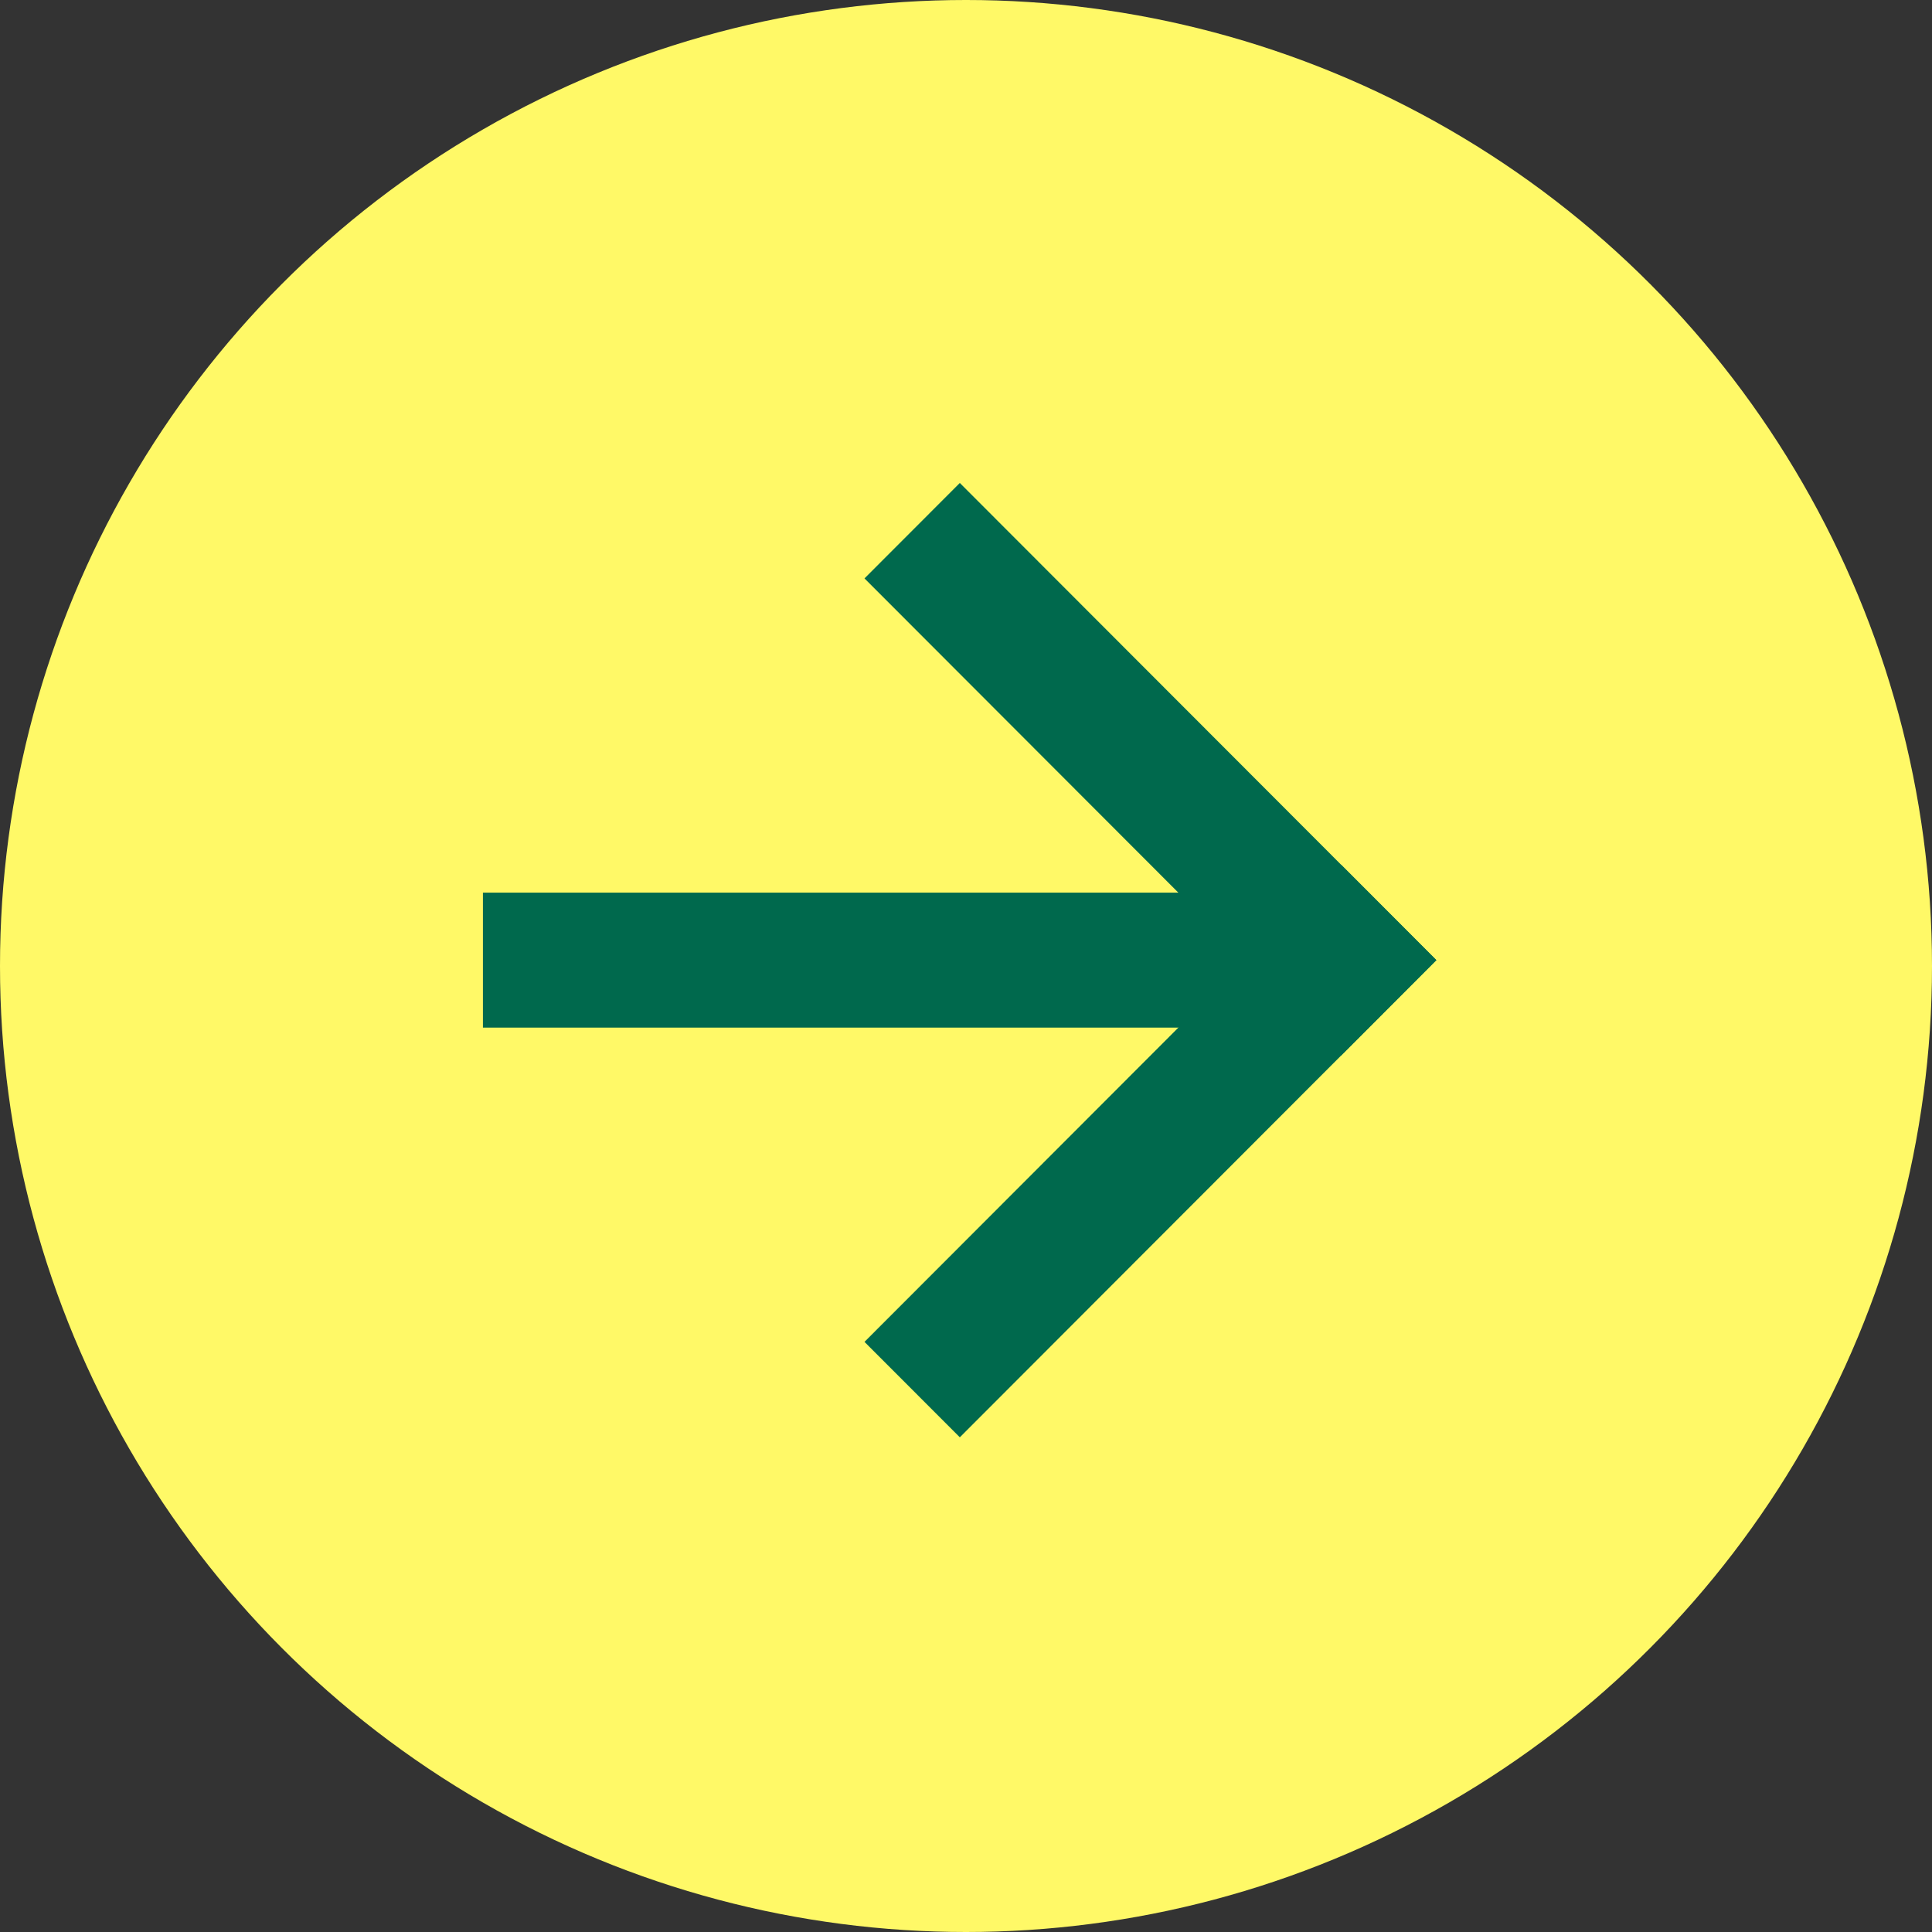
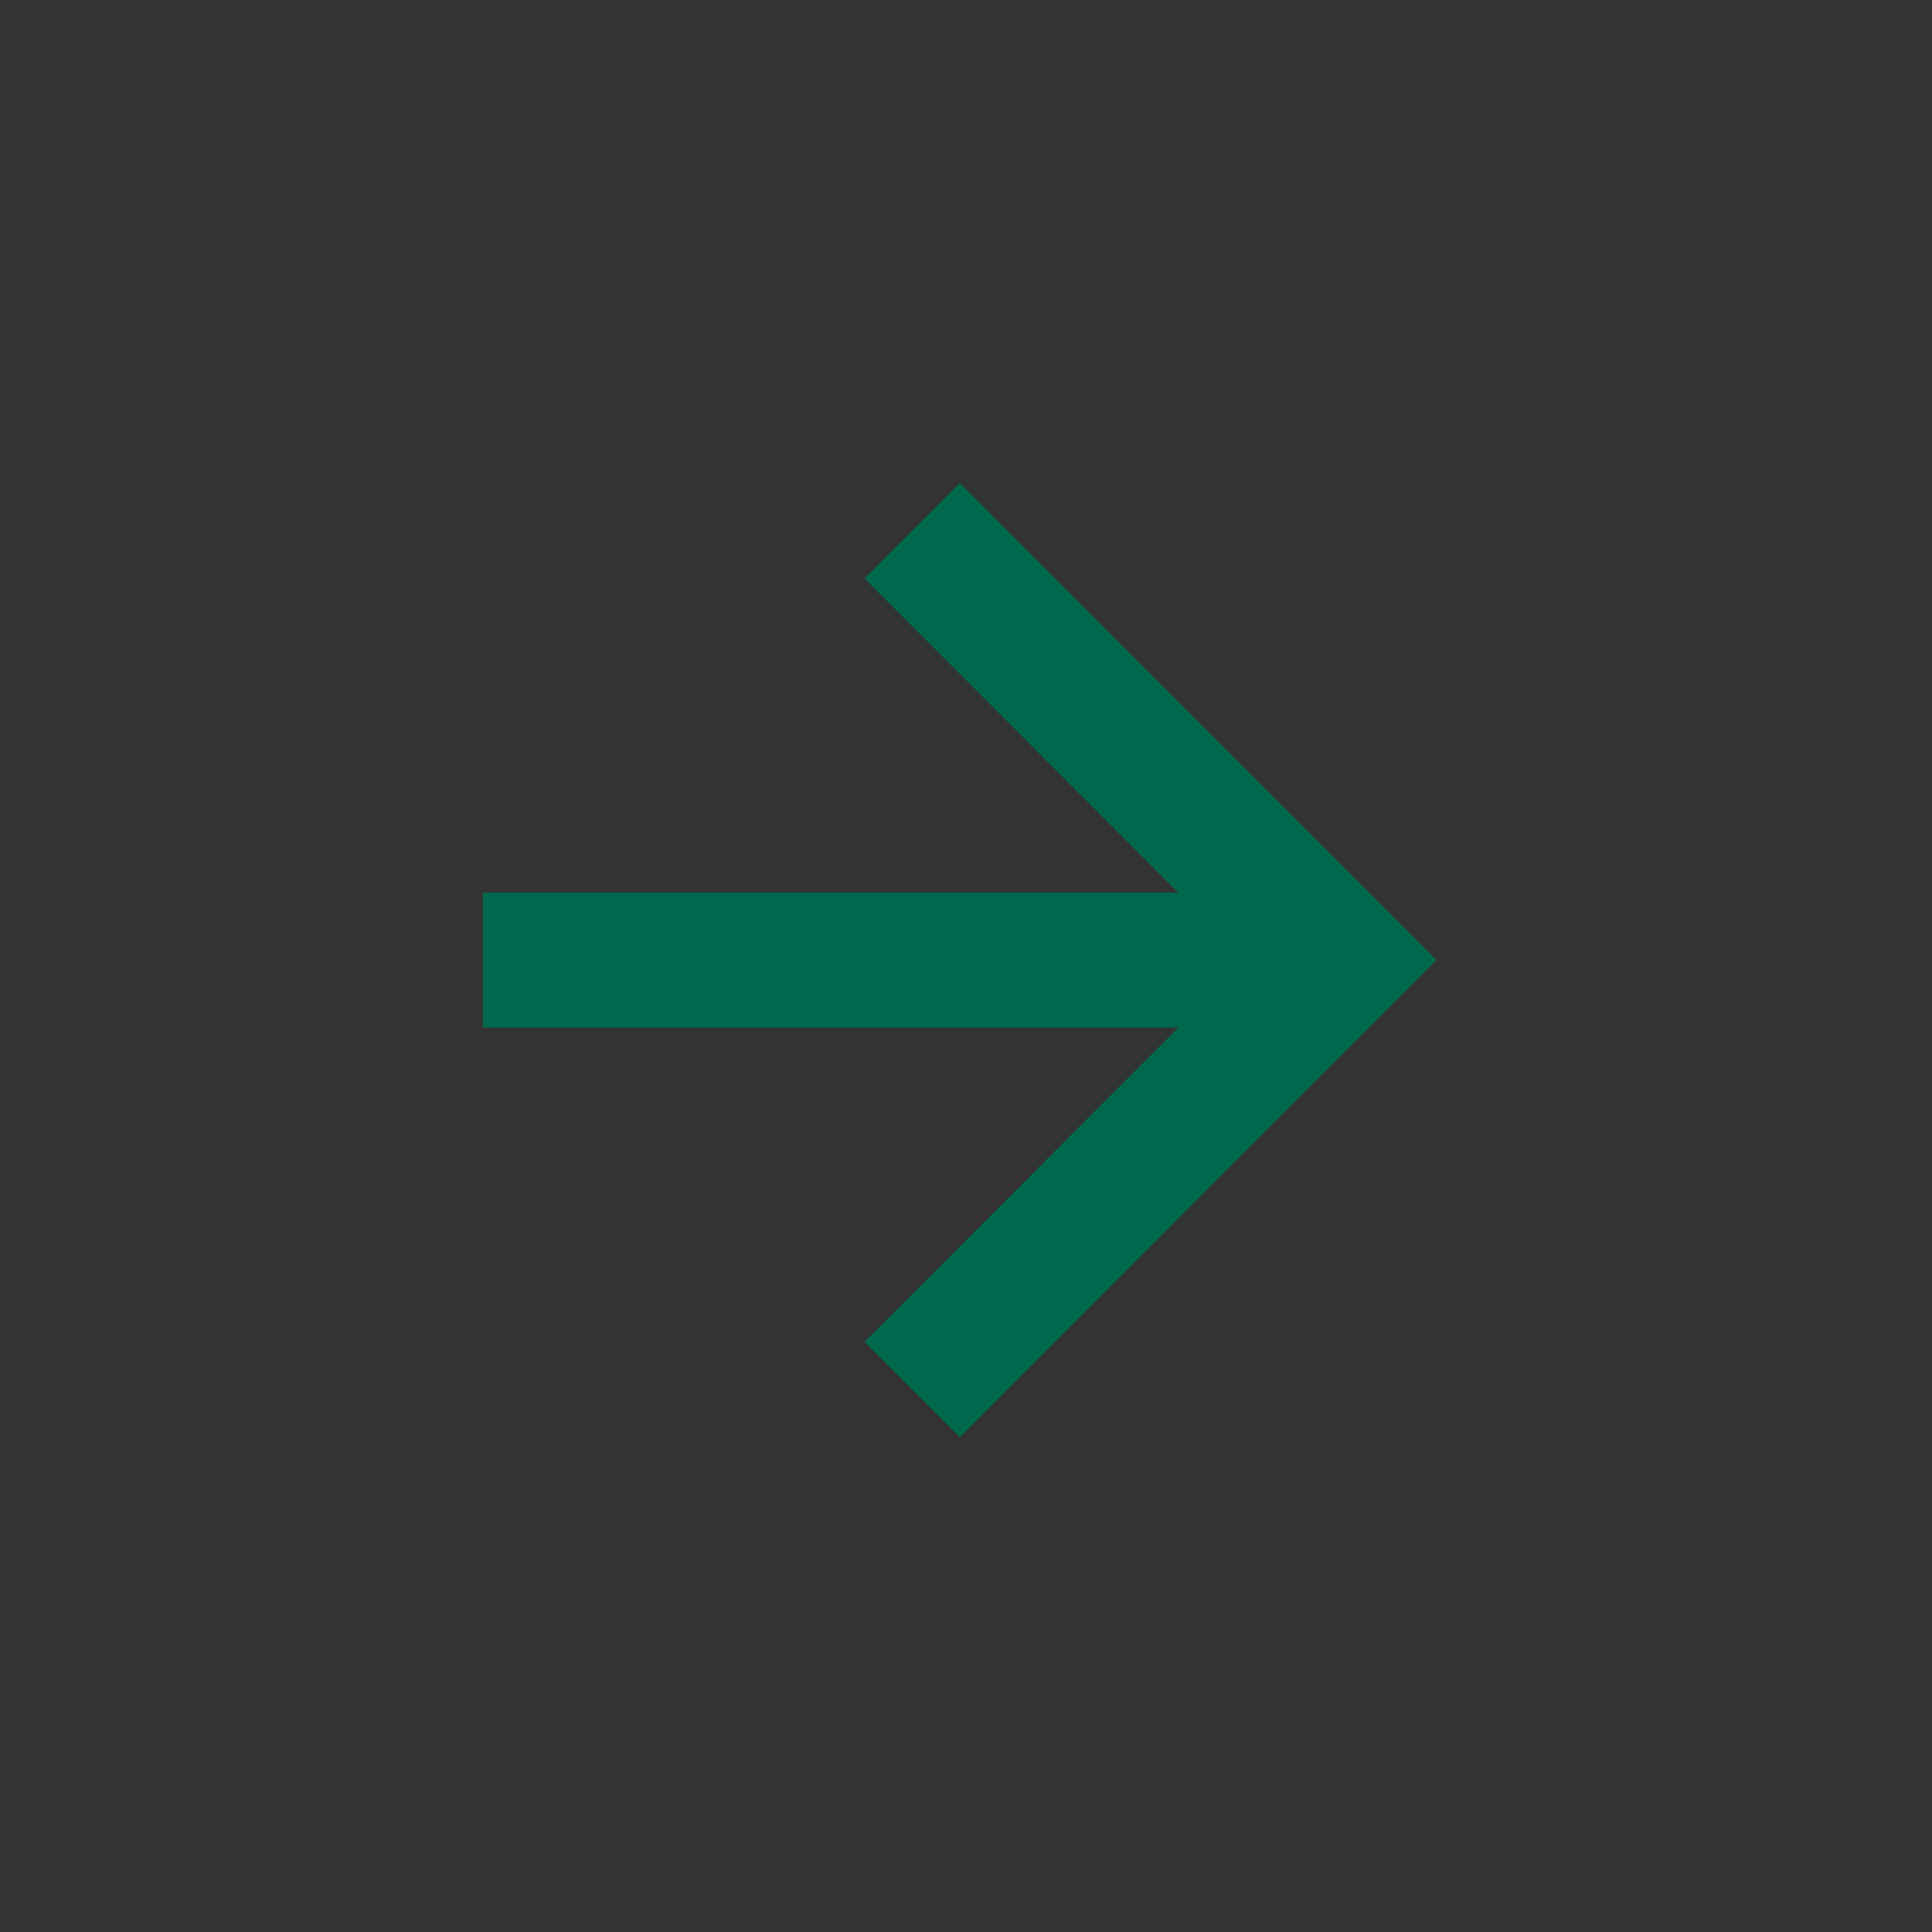
<svg xmlns="http://www.w3.org/2000/svg" xmlns:xlink="http://www.w3.org/1999/xlink" width="28" height="28" viewBox="0 0 28 28">
  <rect x="0" y="0" width="28" height="28" fill="#333333" stroke="none" />
  <defs>
    <clipPath id="clip-path">
      <rect id="長方形_23765" data-name="長方形 23765" width="10.488" height="14.001" transform="translate(0)" fill="none" stroke="#00694d" stroke-width="3" />
    </clipPath>
    <clipPath id="clip">
      <use xlink:href="#fill" />
    </clipPath>
  </defs>
  <g id="arrow" transform="translate(-1.92 -1.92)">
-     <circle id="楕円形_1" data-name="楕円形 1" cx="14" cy="14" r="14" transform="translate(1.92 1.92)" fill="#fff967" />
    <g id="グループ_14469" data-name="グループ 14469" transform="translate(8.919 8.919)">
      <g id="マスクグループ_17" data-name="マスクグループ 17" transform="translate(3.513)" clip-path="url(#clip-path)">
        <g id="グループ_92" data-name="グループ 92" transform="translate(-3.517 6.916) rotate(-45)">
          <g id="パス_50" data-name="パス 50" transform="translate(0 7.819)" fill="none">
-             <path d="M0,.006,9.775,0V1.955L0,1.961Z" stroke="none" />
+             <path d="M0,.006,9.775,0L0,1.961Z" stroke="none" />
            <path d="M 9.775 -1.192092895507812e-06 L 9.773 1.955 L -4.76837158203125e-06 1.961 L 0.001 0.006 L 9.775 -1.192092895507812e-06 Z" stroke="none" fill="#00694d" />
          </g>
          <g id="パス_51" data-name="パス 51" transform="translate(7.819)" fill="none">
            <path d="M.006,0H1.961L1.955,9.773H0Z" stroke="none" />
            <path d="M 1.961 -4.76837158203125e-06 L 1.955 9.773 L -1.192092895507812e-06 9.775 L 0.006 0.001 L 1.961 -4.76837158203125e-06 Z" stroke="none" fill="#00694d" />
          </g>
        </g>
      </g>
      <g id="長方形_215" data-name="長方形 215" transform="translate(0 5.938)" fill="none" stroke="#00694d" stroke-width="3">
        <rect id="fill" width="12.091" height="1.956" stroke="none" />
        <path d="M0,0.456h12.091M10.591,0v1.956M12.091,1.5h-12.091M1.5,1.956v-1.956" fill="none" clip-path="url(#clip)" />
      </g>
    </g>
  </g>
</svg>